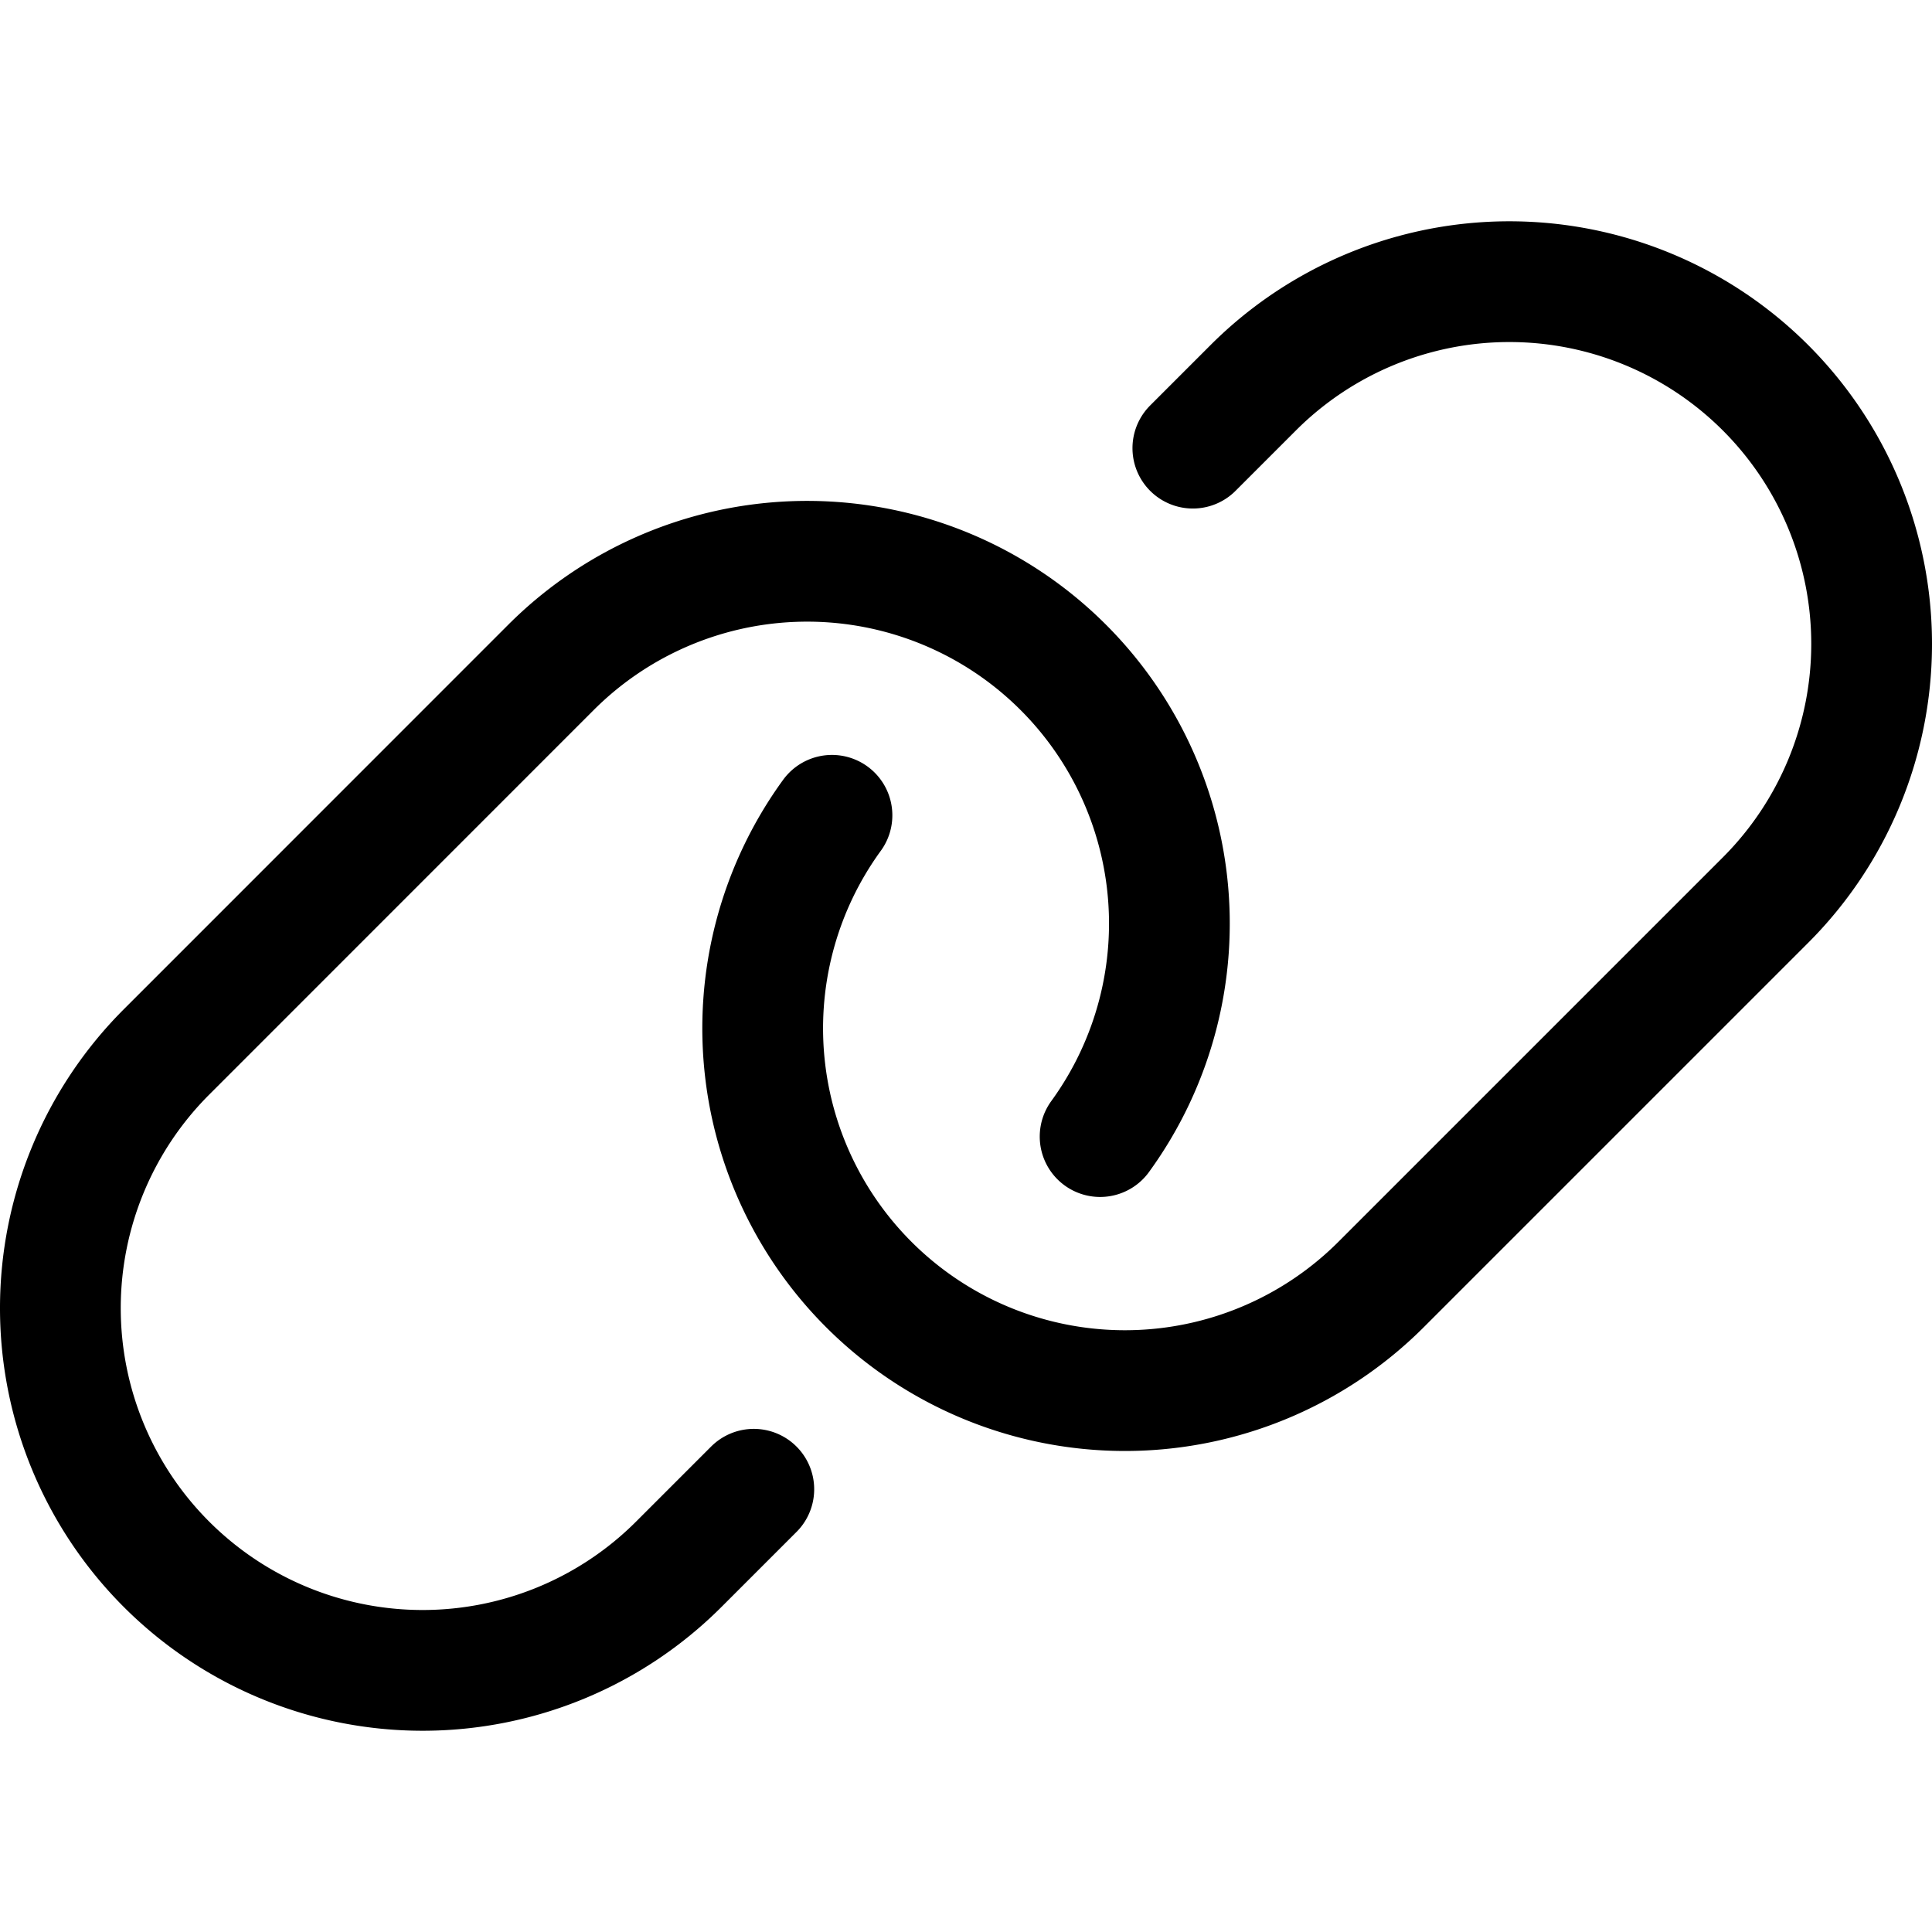
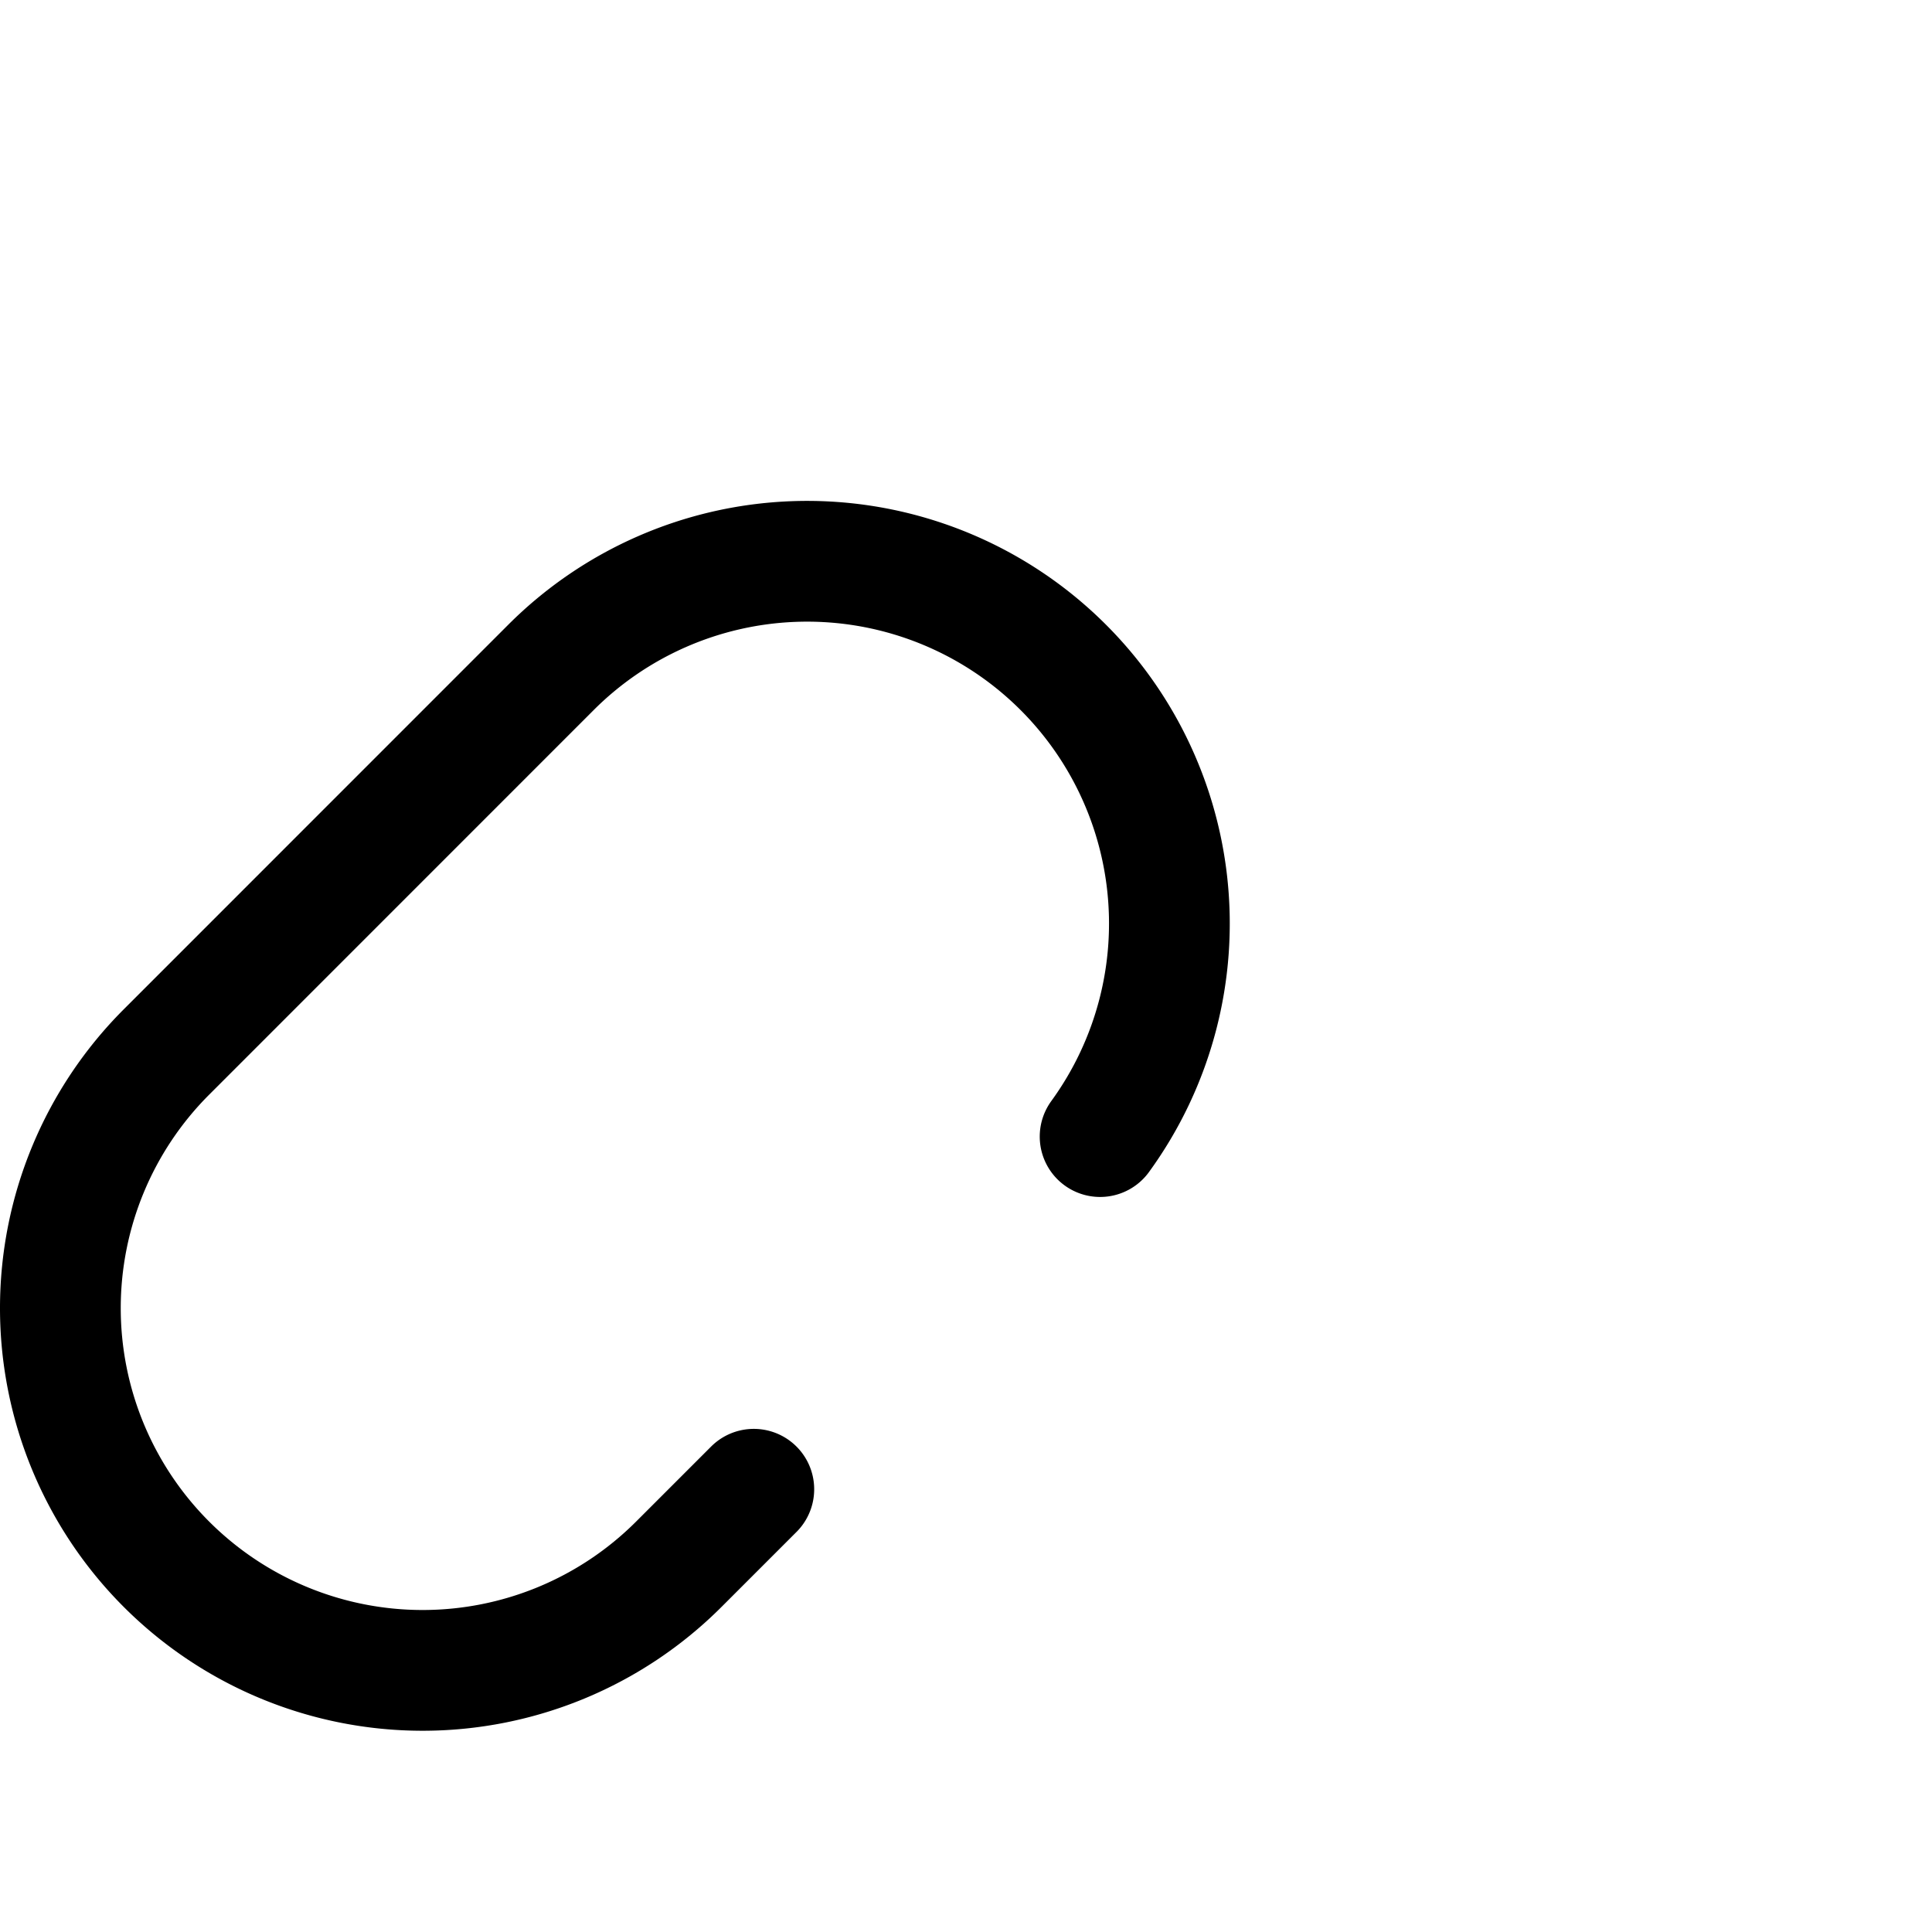
<svg xmlns="http://www.w3.org/2000/svg" viewBox="0 0 150 150" height="150" width="150">
  <g transform="matrix(6.25,0,0,6.25,0,0)">
    <path d="M9.364,18.5l-.932.932a4.5,4.5,0,0,1-6.364-6.364L6.841,8.294a4.5,4.5,0,0,1,6.825,5.825" fill="none" stroke="#000" stroke-linecap="round" stroke-linejoin="round" stroke-width="1.5" />
-     <path d="M14.818,5.567l.75-.75a4.5,4.5,0,0,1,6.364,6.364l-4.773,4.773a4.5,4.5,0,0,1-6.824-5.826" fill="none" stroke="#000" stroke-linecap="round" stroke-linejoin="round" stroke-width="1.5" />
  </g>
</svg>